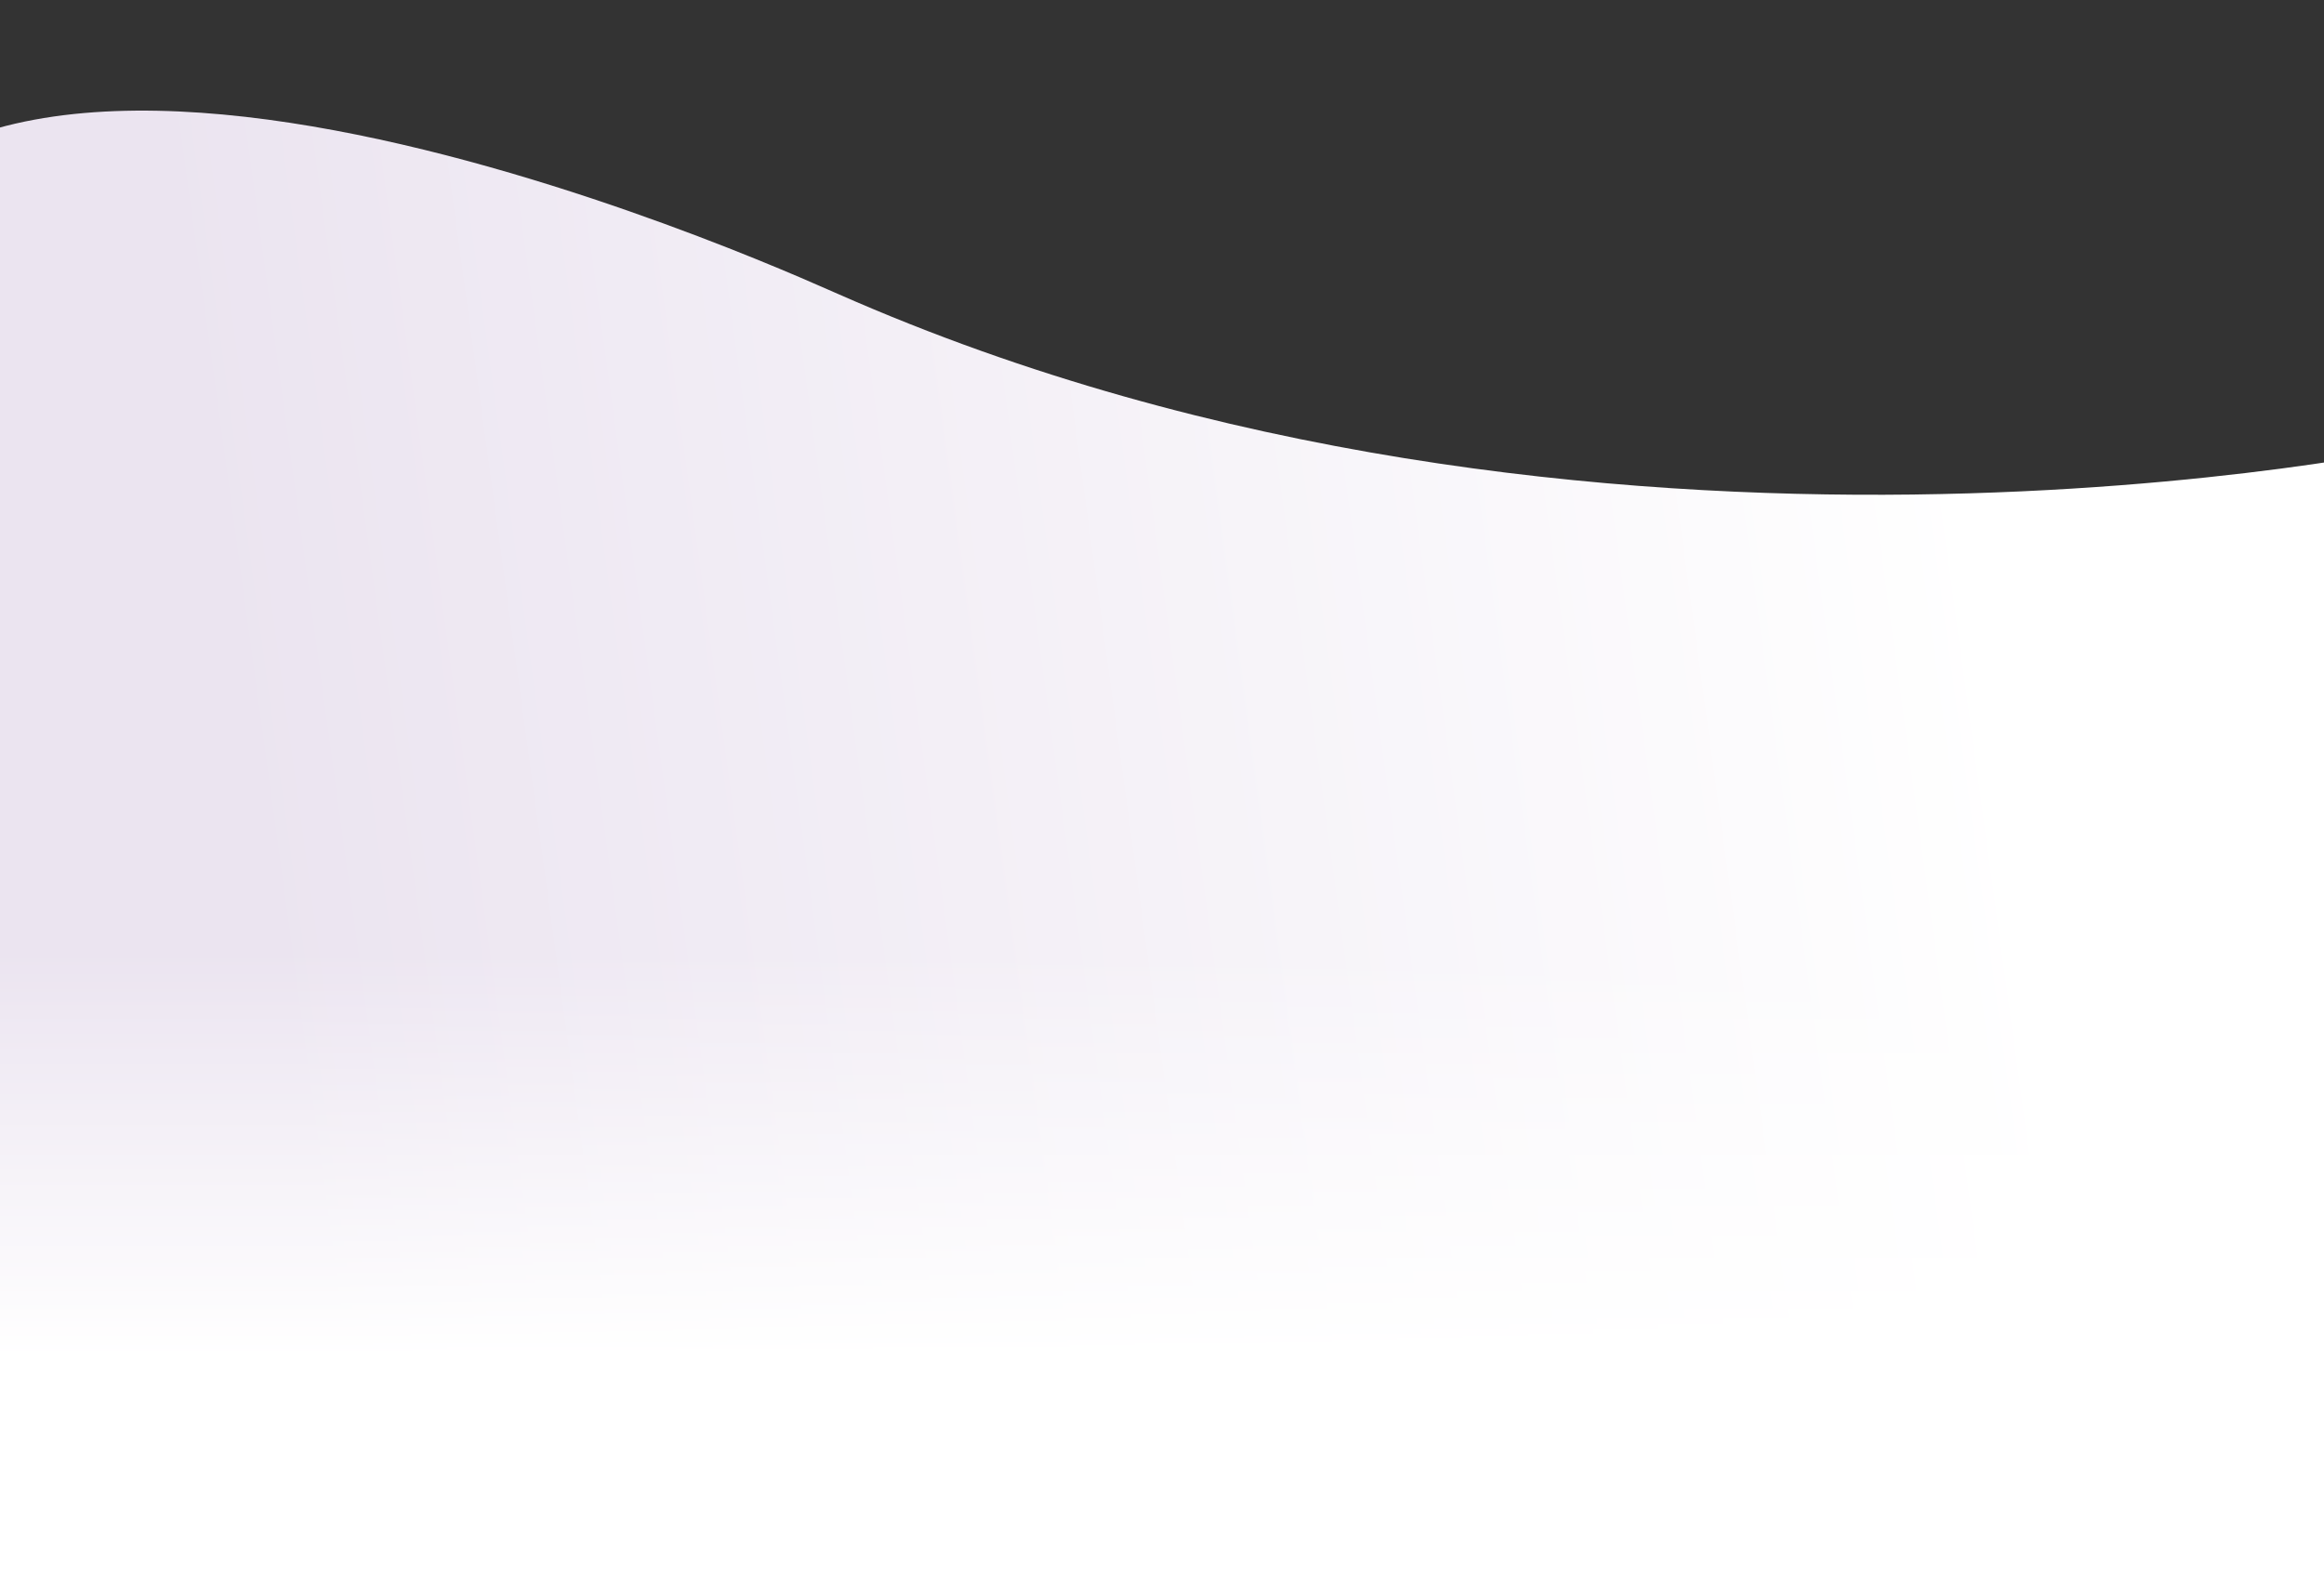
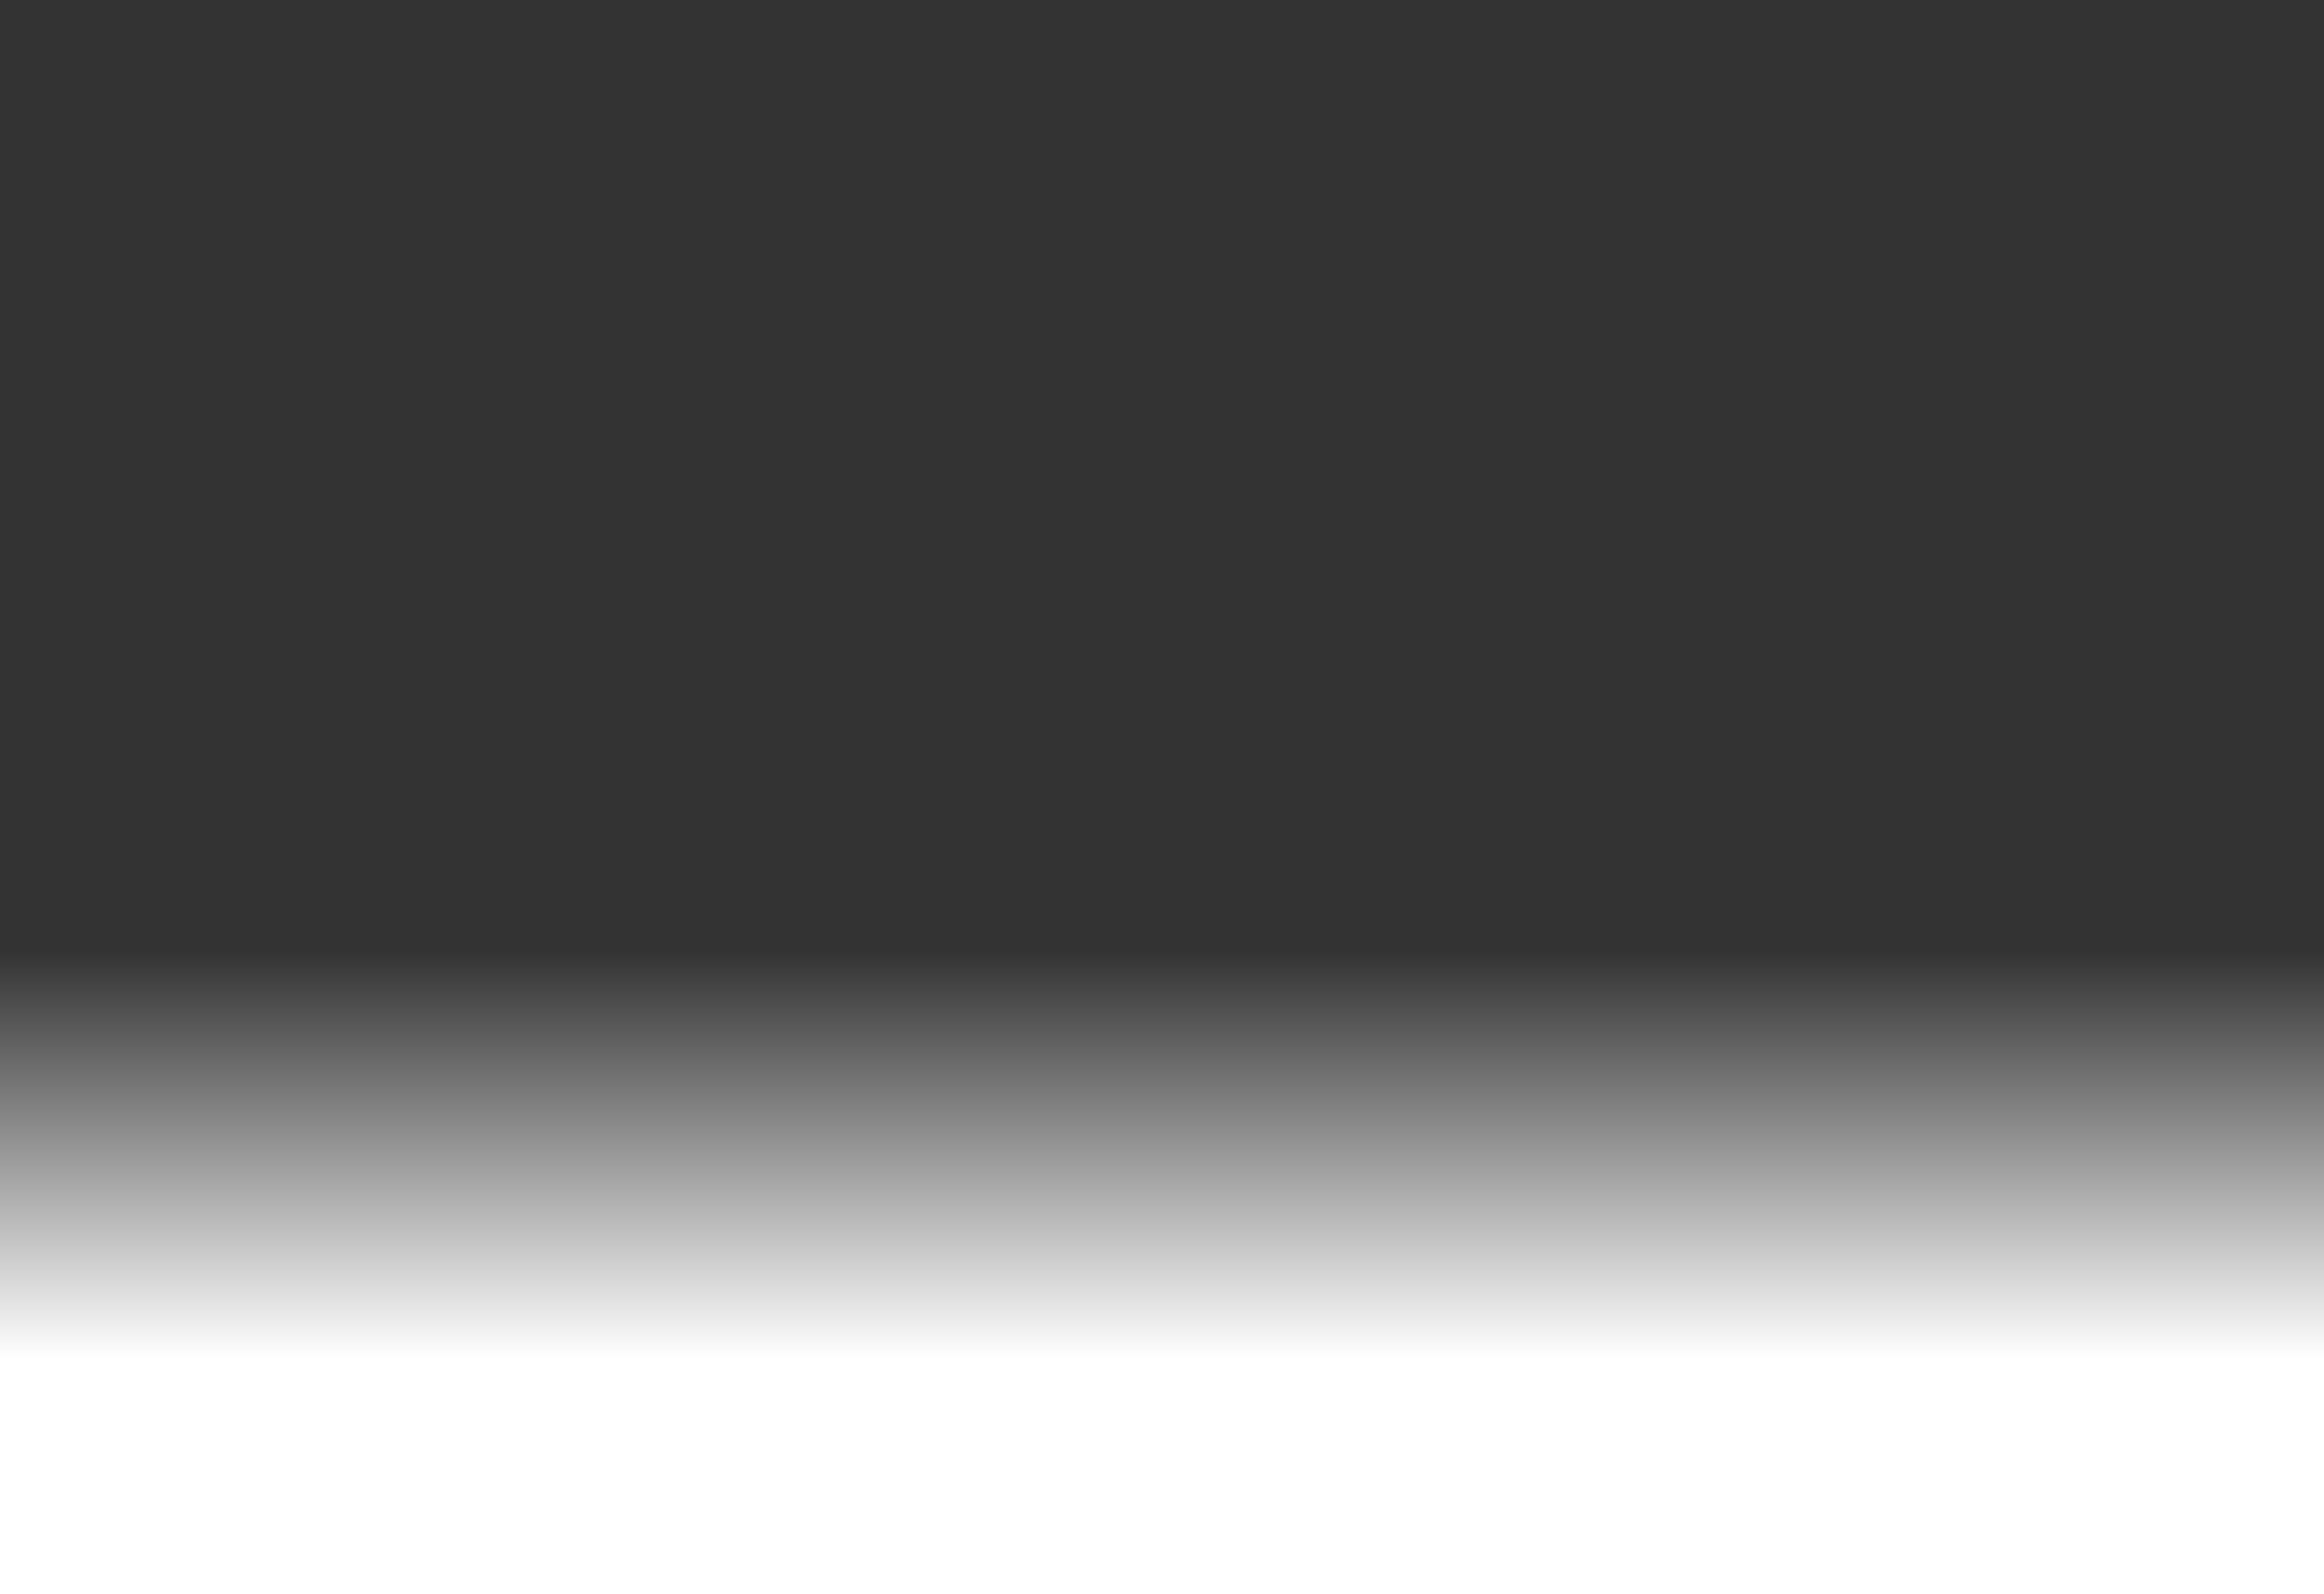
<svg xmlns="http://www.w3.org/2000/svg" width="1440" height="988" viewBox="0 0 1440 988">
  <rect x="0" y="0" width="1440" height="988" fill="#333333" stroke="none" />
  <defs>
    <clipPath id="clip-path">
      <rect id="Rectangle_125" data-name="Rectangle 125" width="1440" height="988" transform="translate(0 1657)" fill="#fff" stroke="#707070" stroke-width="1" />
    </clipPath>
    <linearGradient id="linear-gradient" x1="0.575" y1="0.803" x2="0.375" y2="0.209" gradientUnits="objectBoundingBox">
      <stop offset="0" stop-color="#ebe4f0" />
      <stop offset="1" stop-color="#fff" />
    </linearGradient>
    <linearGradient id="linear-gradient-2" x1="0.5" x2="0.5" y2="0.515" gradientUnits="objectBoundingBox">
      <stop offset="0" stop-color="#fff" stop-opacity="0" />
      <stop offset="1" stop-color="#fff" />
    </linearGradient>
  </defs>
  <g id="Mask_Group_91" data-name="Mask Group 91" transform="translate(0 -1657)" clip-path="url(#clip-path)">
    <g id="Group_216" data-name="Group 216" transform="translate(0 -60)">
-       <path id="Path_7" data-name="Path 7" d="M607.924,0C308.045,149.183,0,309.753,0,309.753S281.247,754.47,247.43,1263.587c.529,2.493-53.676,598.7,216.673,598.7,271.707,0,447.459-238.2,736.308-385.381" transform="translate(1791.789 2099.063) rotate(110)" fill="url(#linear-gradient)" />
      <rect id="Rectangle_64" data-name="Rectangle 64" width="1458" height="490" transform="translate(-9 2306.601)" fill="url(#linear-gradient-2)" />
    </g>
  </g>
</svg>